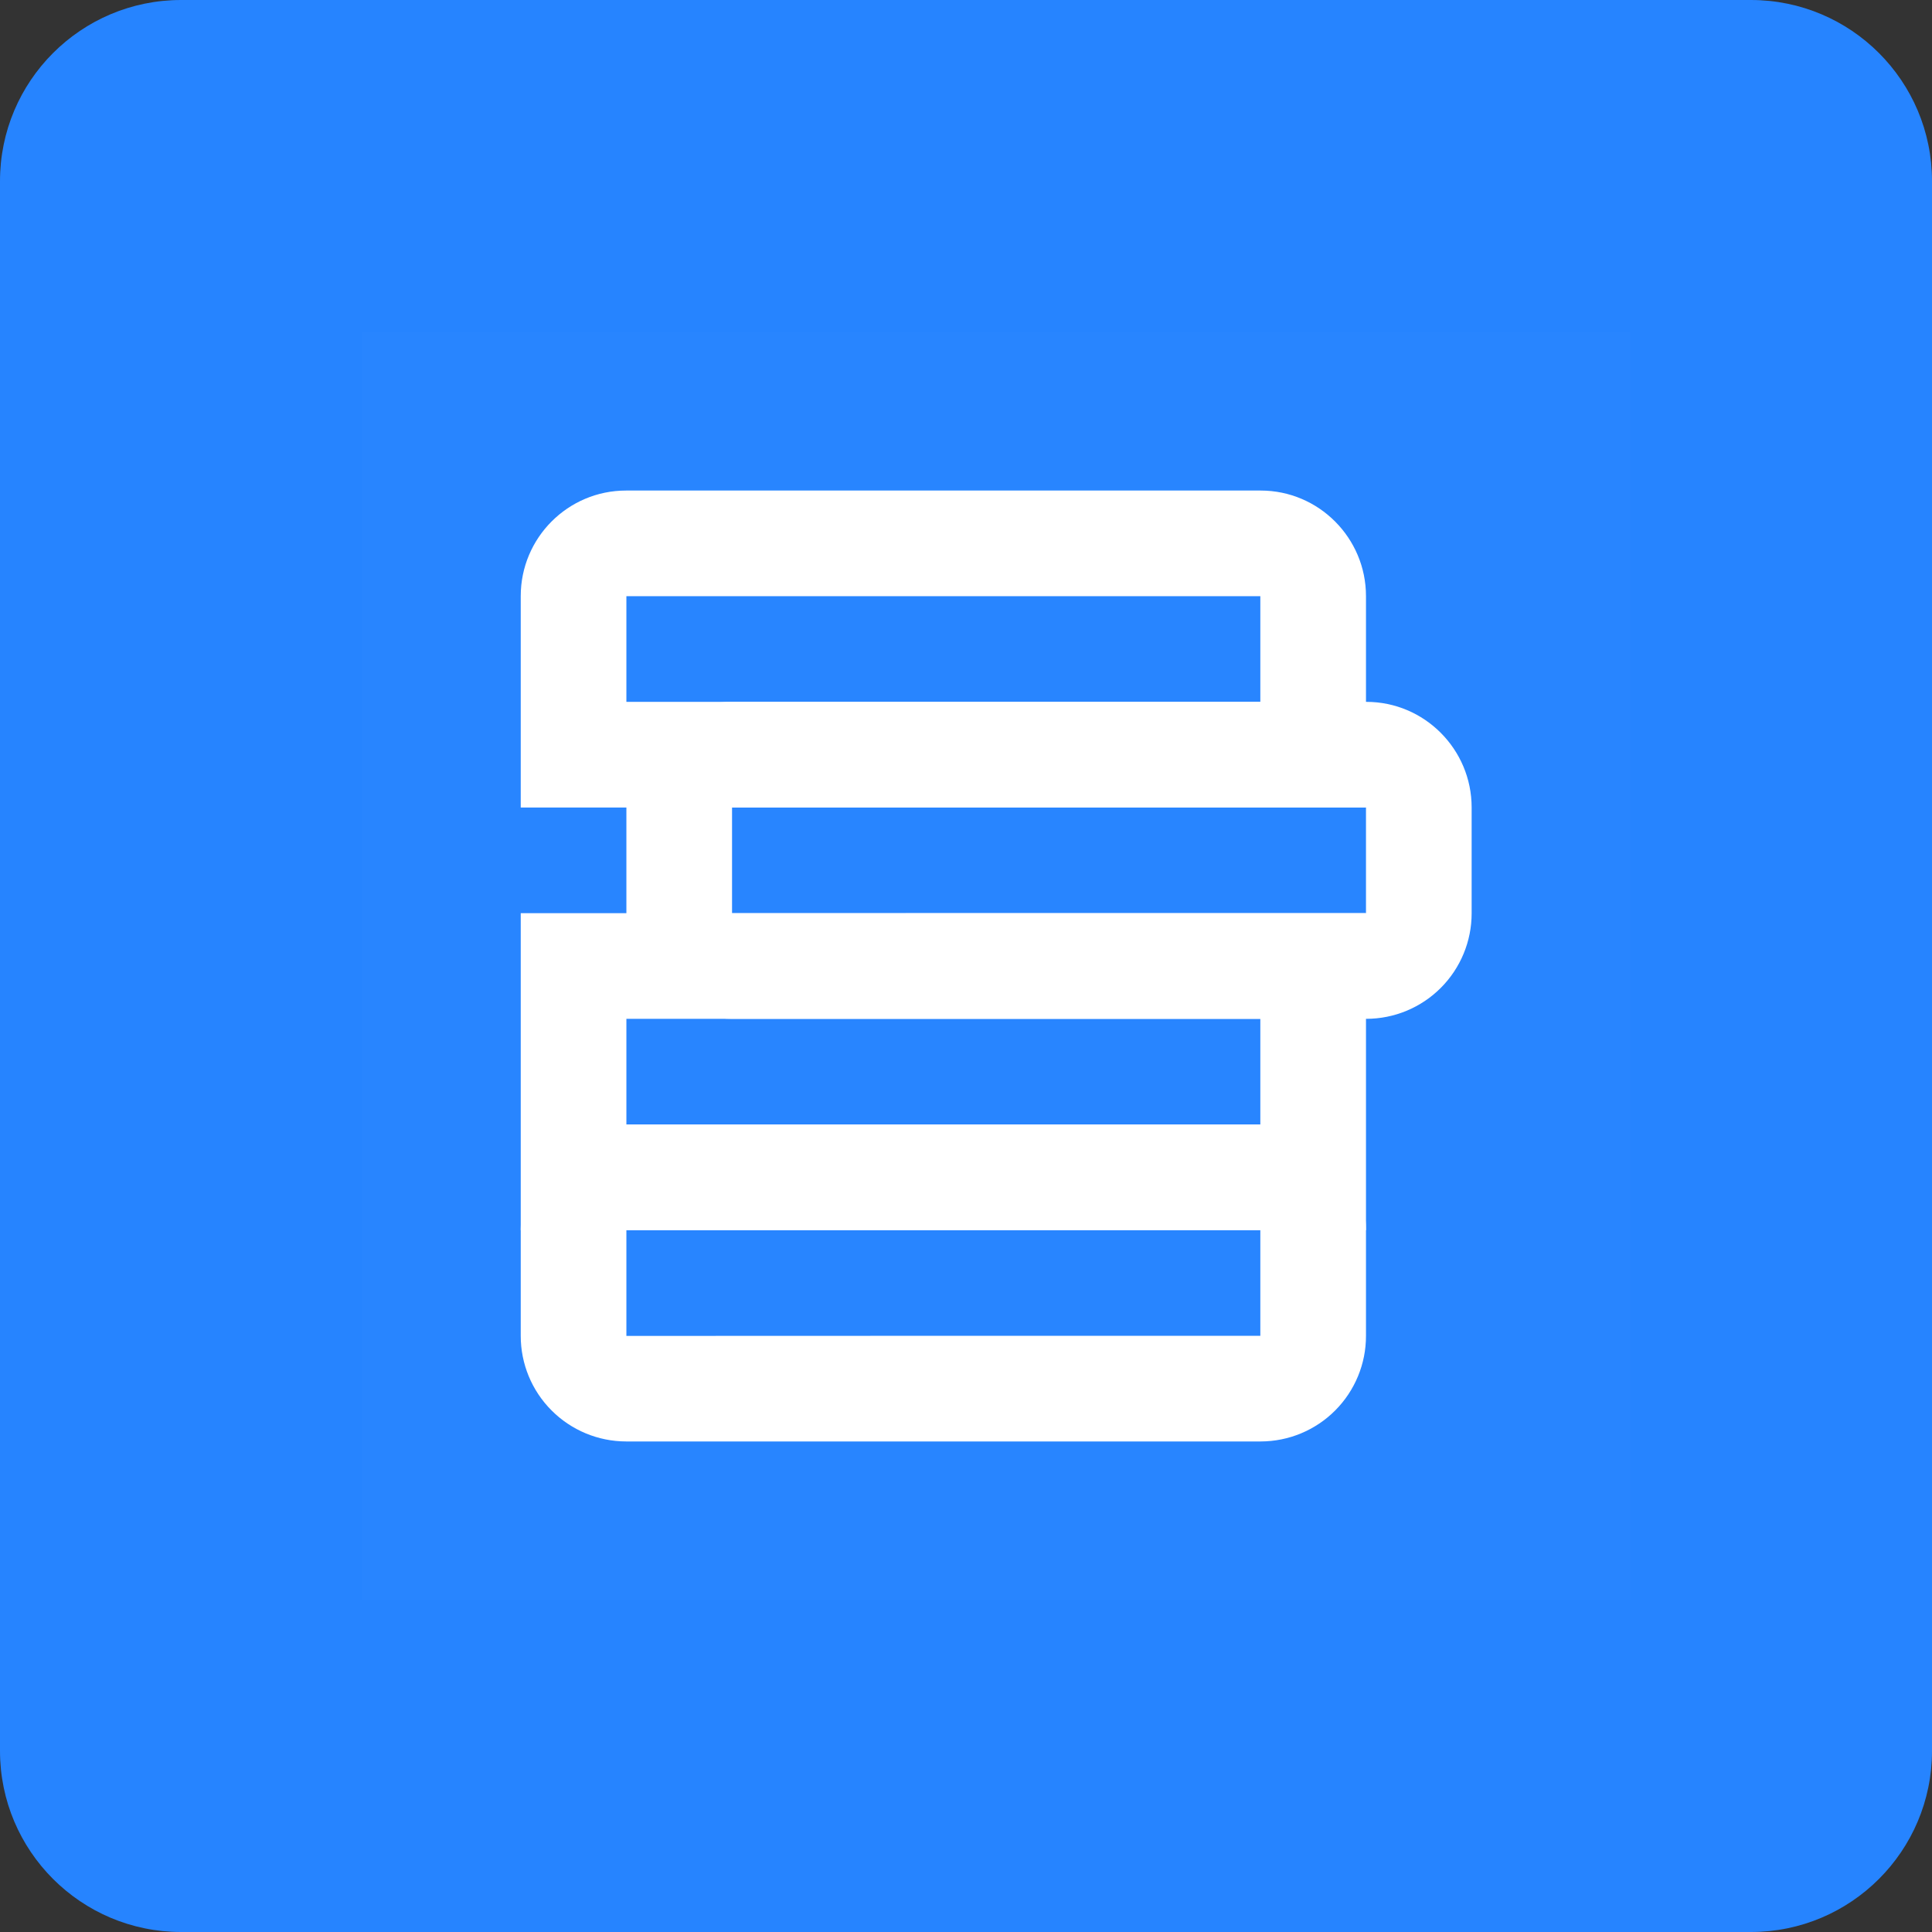
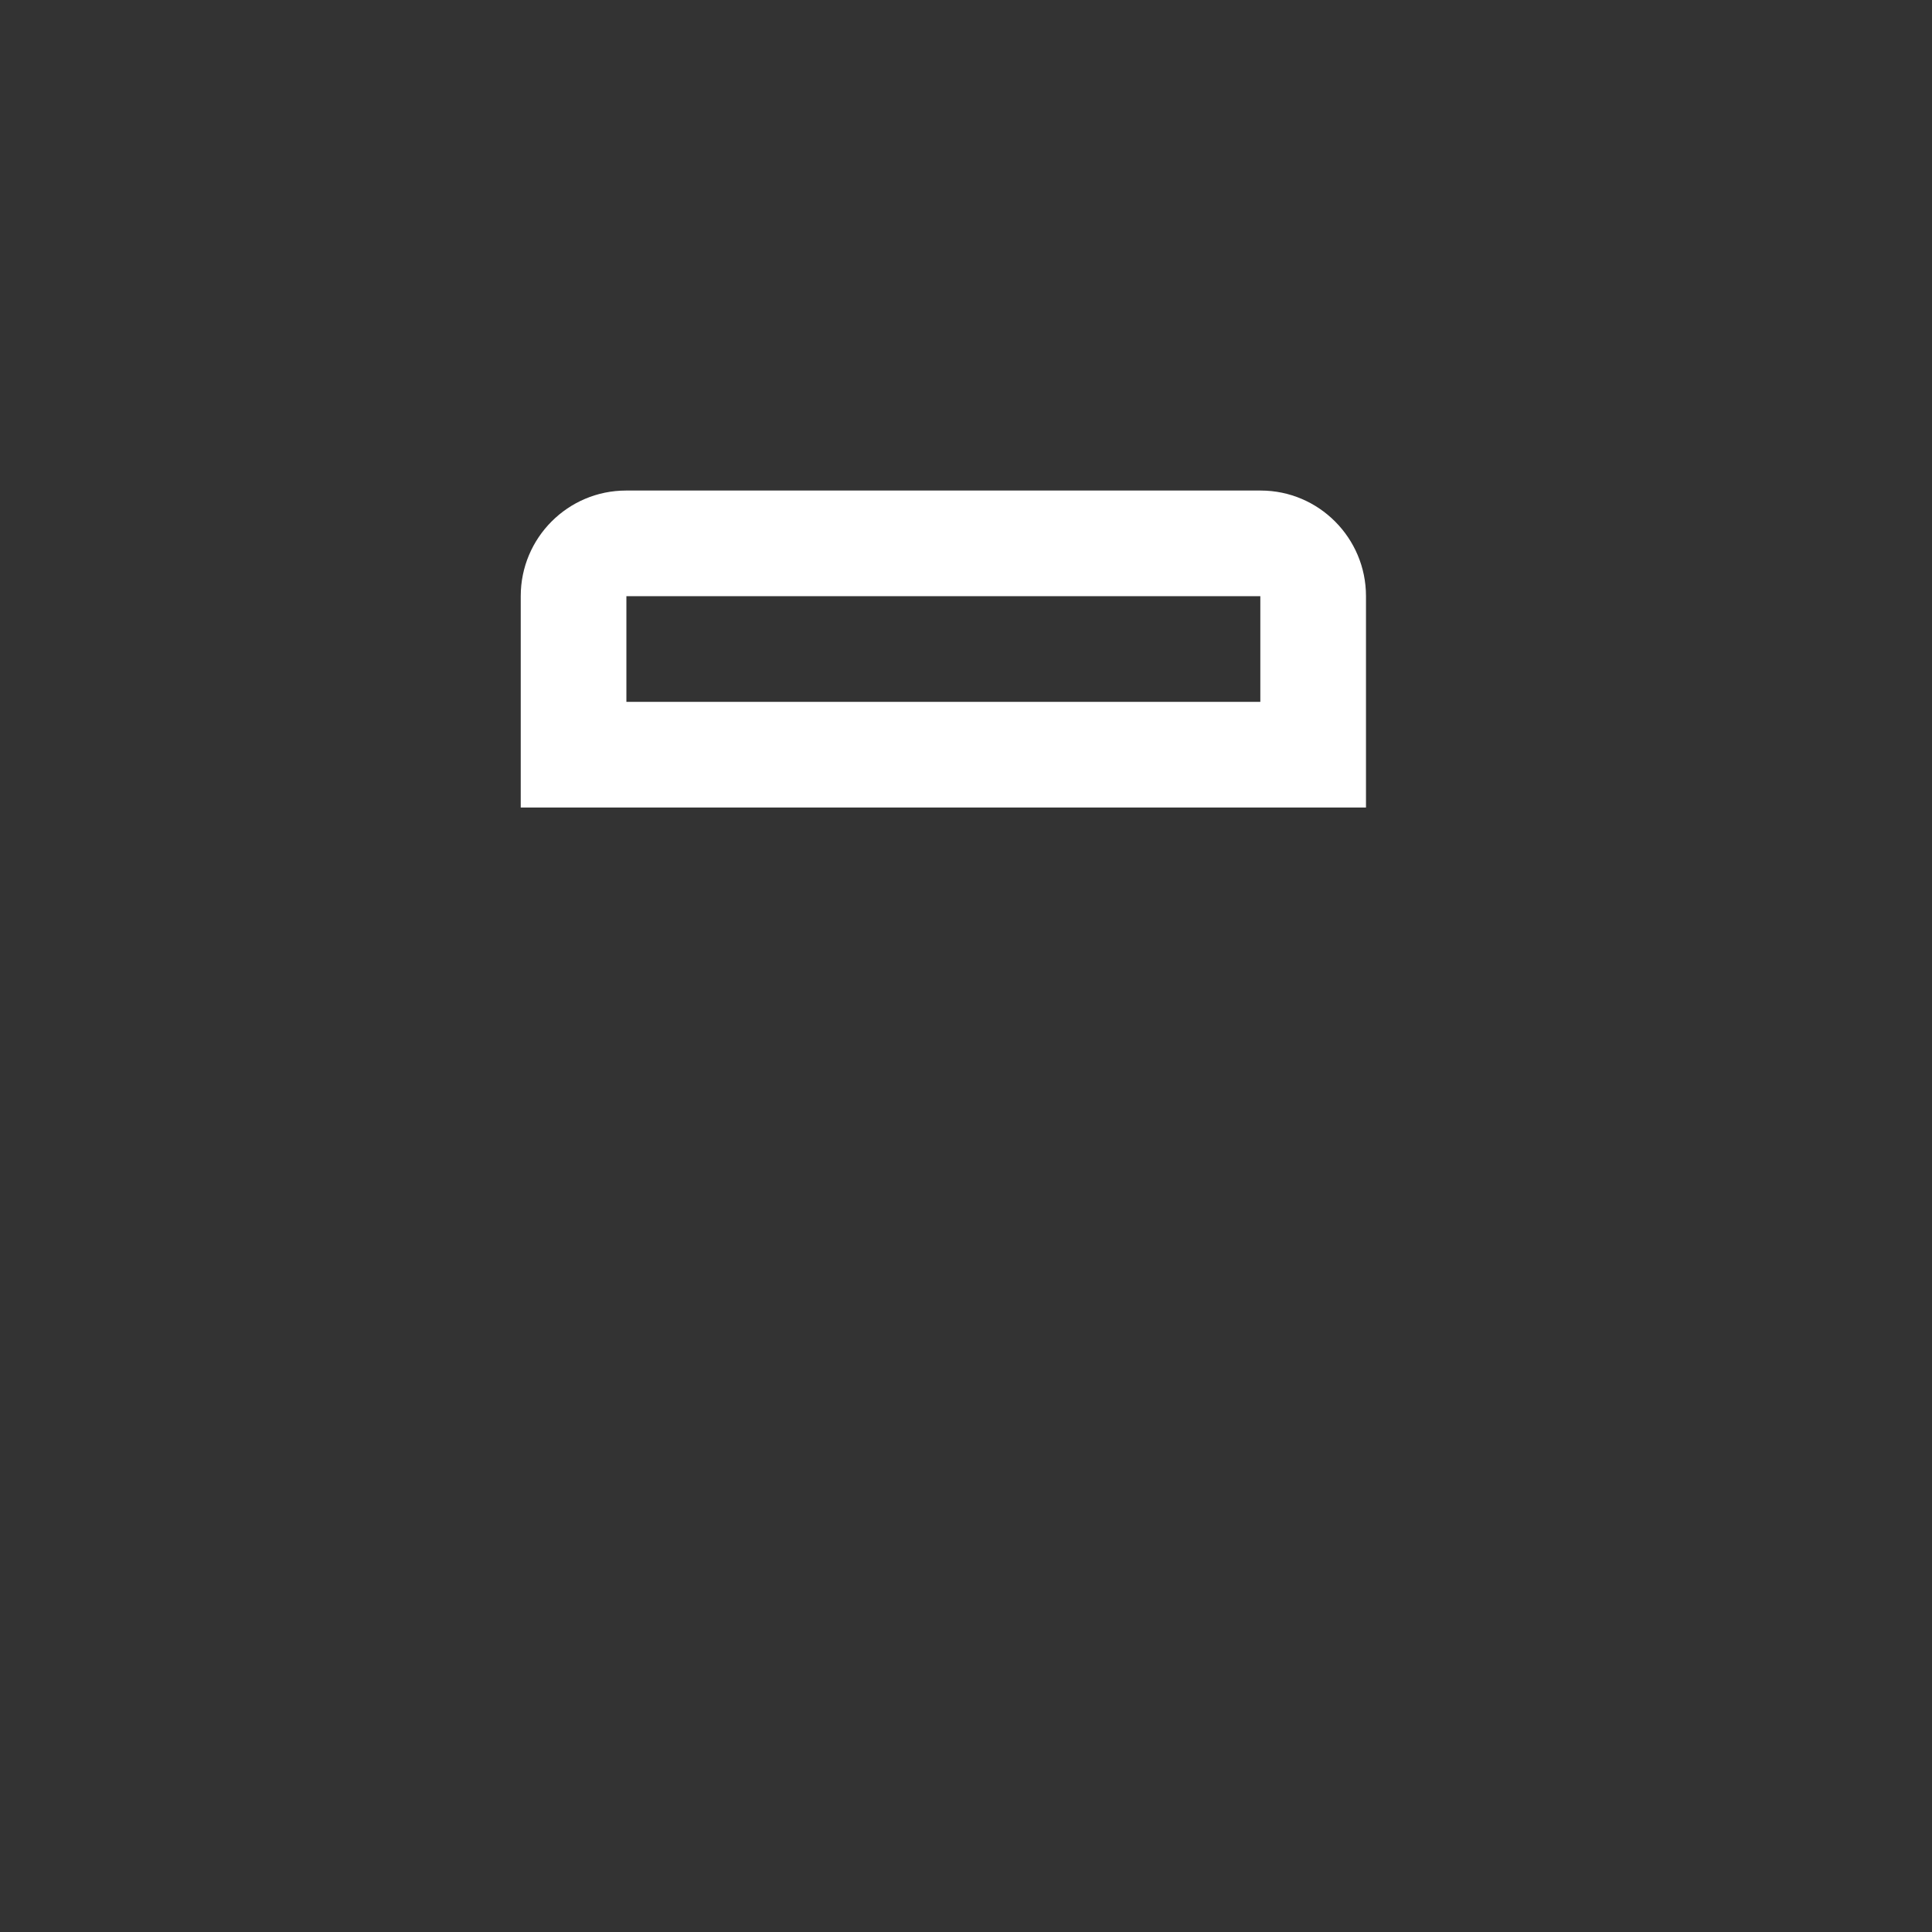
<svg xmlns="http://www.w3.org/2000/svg" width="64" height="64" viewBox="0 0 64 64" fill="none">
  <rect x="0" y="0" width="64" height="64" fill="#333333" stroke="none" />
-   <path d="M58 0H6C2.686 0 0 2.686 0 6V58C0 61.314 2.686 64 6 64H58C61.314 64 64 61.314 64 58V6C64 2.686 61.314 0 58 0Z" fill="#2684FF" />
-   <rect width="42" height="42" transform="translate(12 11)" fill="white" fill-opacity="0.01" />
-   <path d="M20.75 44.254C20.75 44.25 41.75 44.25 41.75 44.25V40.746C41.75 40.75 20.75 40.75 20.75 40.75V44.254ZM17.25 40.746C17.25 38.815 18.816 37.25 20.739 37.25H41.761C43.687 37.25 45.25 38.822 45.25 40.746V44.254C45.251 45.18 44.883 46.068 44.229 46.724C43.575 47.38 42.687 47.749 41.761 47.75H20.739C19.813 47.748 18.926 47.379 18.272 46.723C17.617 46.068 17.25 45.18 17.25 44.254V40.746Z" fill="white" />
-   <path d="M20.75 37.25H41.75V33.75H20.75V37.25ZM17.25 30.25H45.25V40.75H17.25V30.25Z" fill="white" />
-   <path d="M24.25 30.253C24.25 30.25 45.25 30.25 45.25 30.25V26.747C45.25 26.75 24.25 26.75 24.25 26.75V30.253ZM20.75 26.747C20.75 24.814 22.316 23.25 24.239 23.25H45.261C47.187 23.25 48.75 24.822 48.75 26.747V30.253C48.751 31.18 48.383 32.068 47.729 32.724C47.075 33.38 46.187 33.749 45.261 33.75H24.239C23.313 33.748 22.426 33.379 21.772 32.723C21.117 32.068 20.75 31.18 20.75 30.253V26.747Z" fill="white" />
  <path d="M20.75 19.75V23.25H41.75V19.75H20.75ZM17.25 19.747C17.25 17.814 18.816 16.25 20.739 16.25H41.761C43.687 16.25 45.25 17.822 45.25 19.747V26.75H17.25V19.747Z" fill="white" />
</svg>